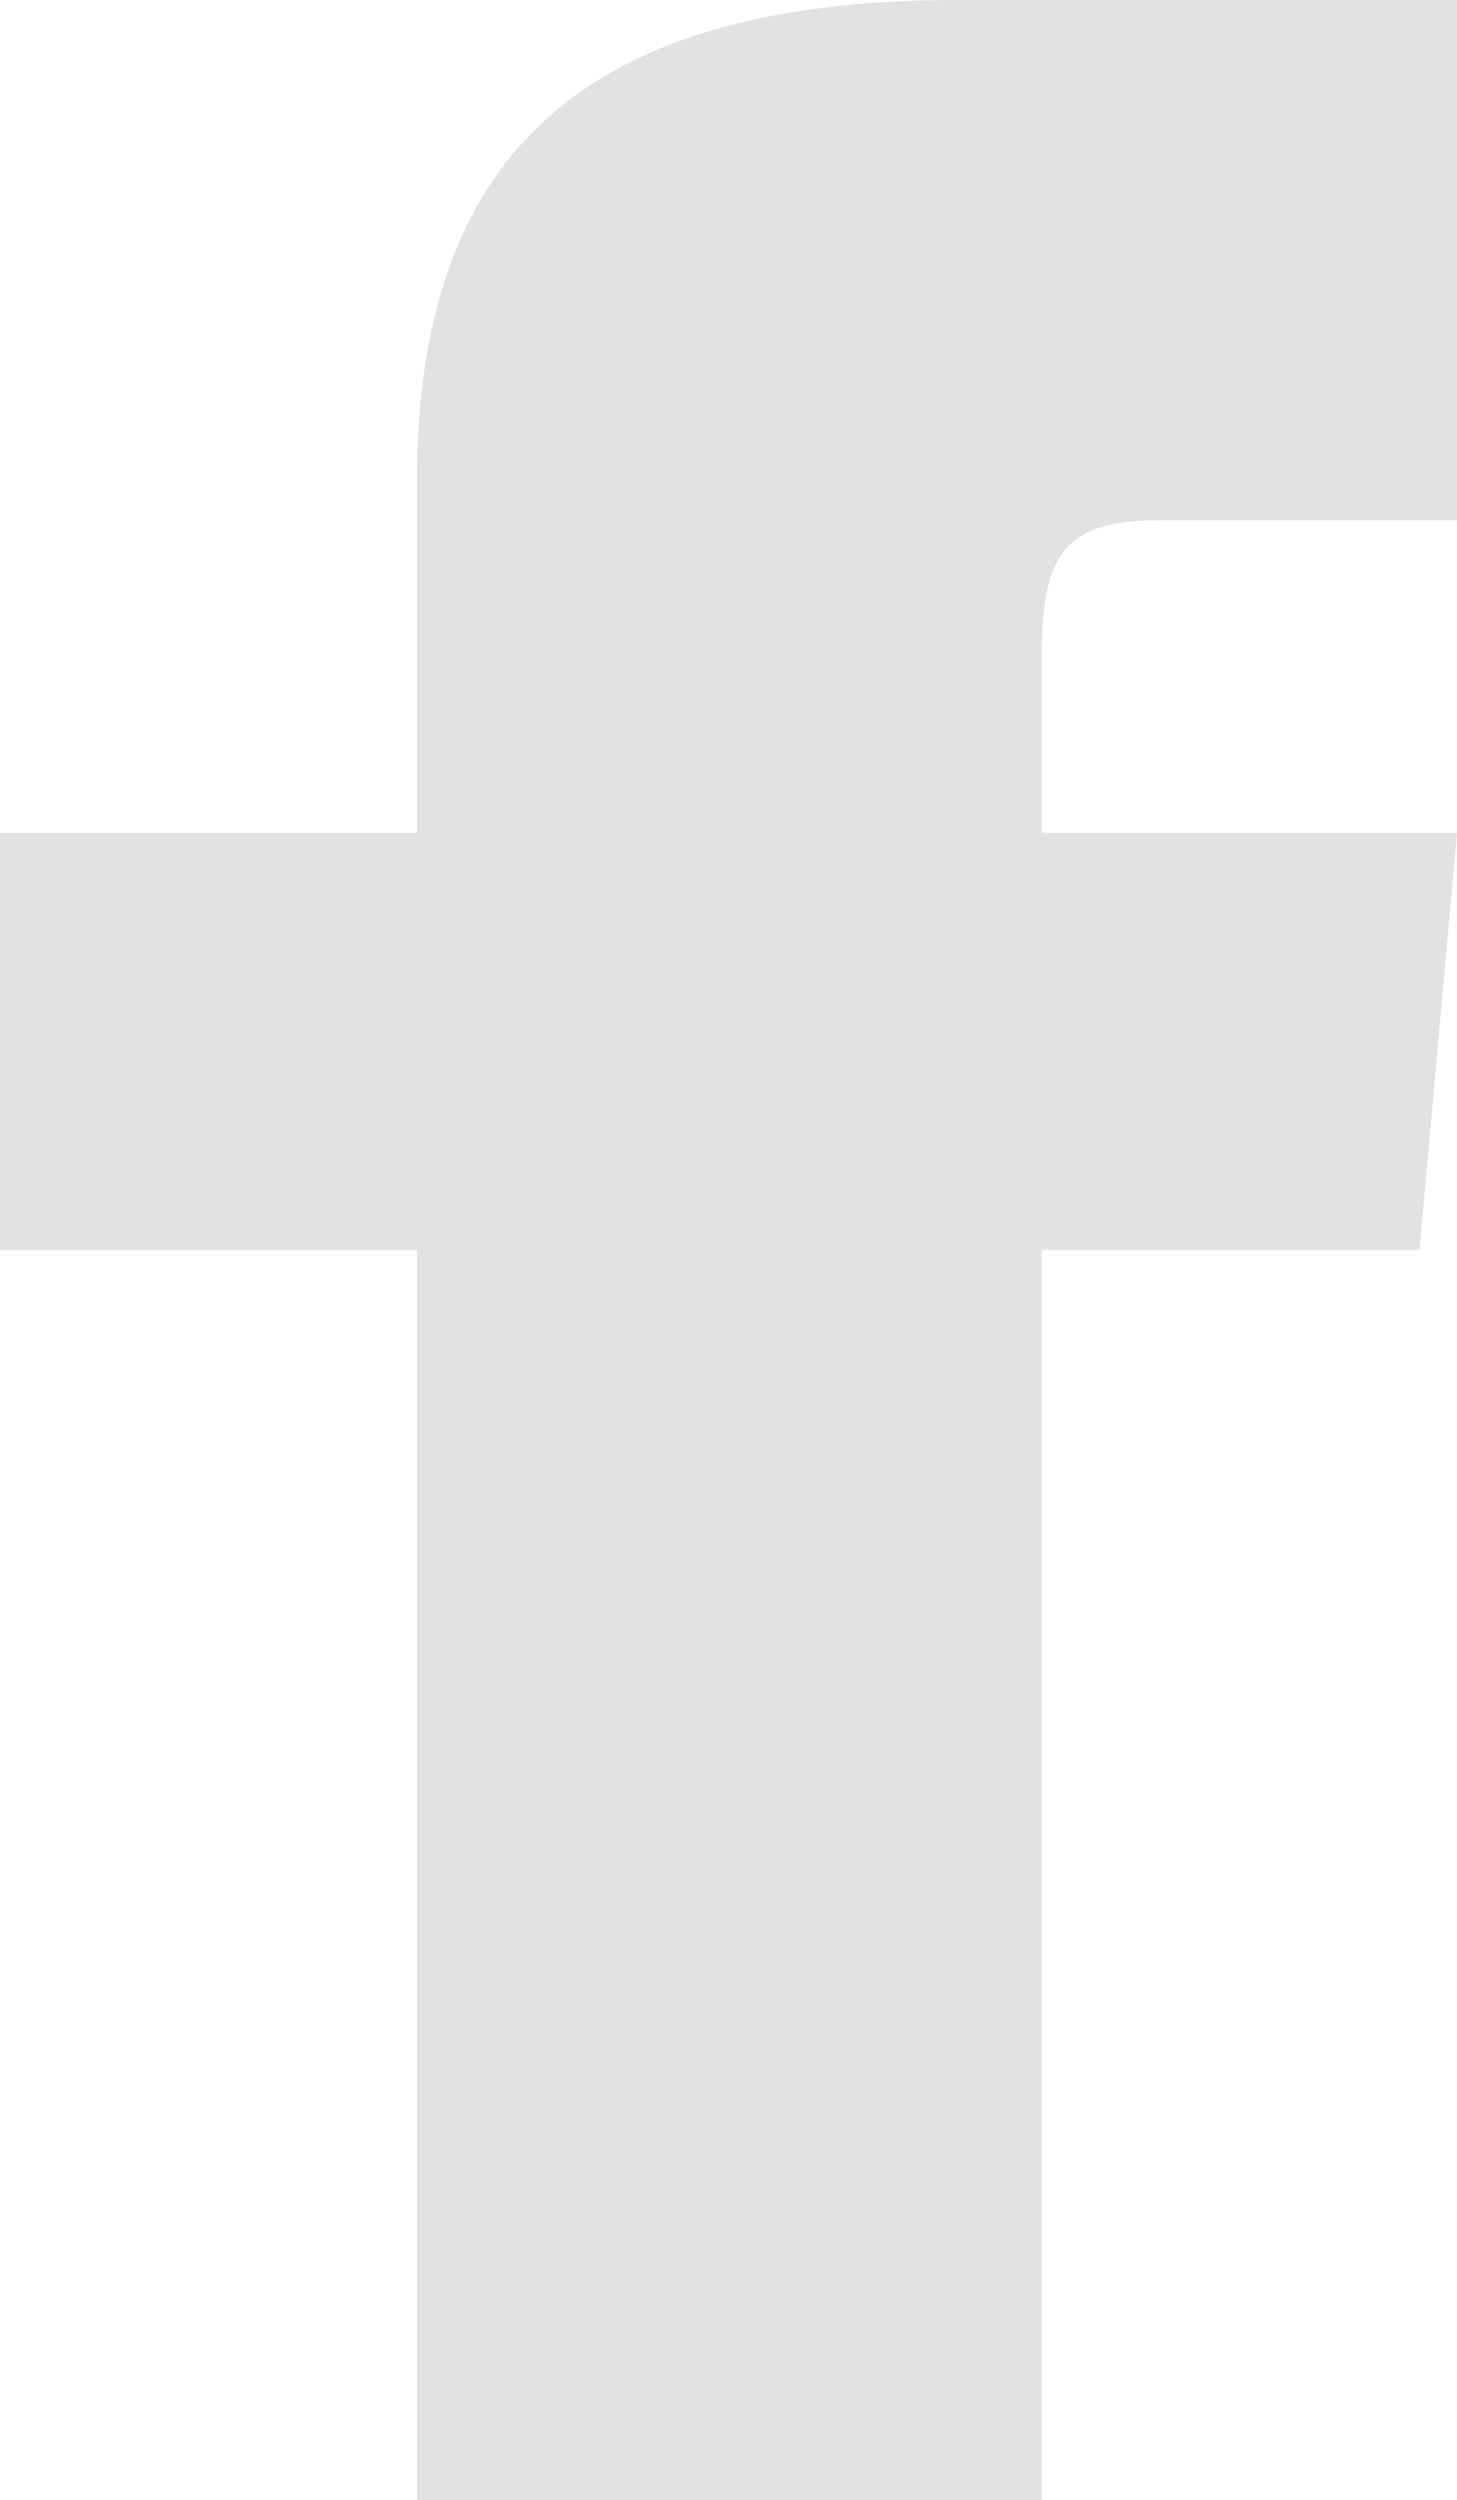
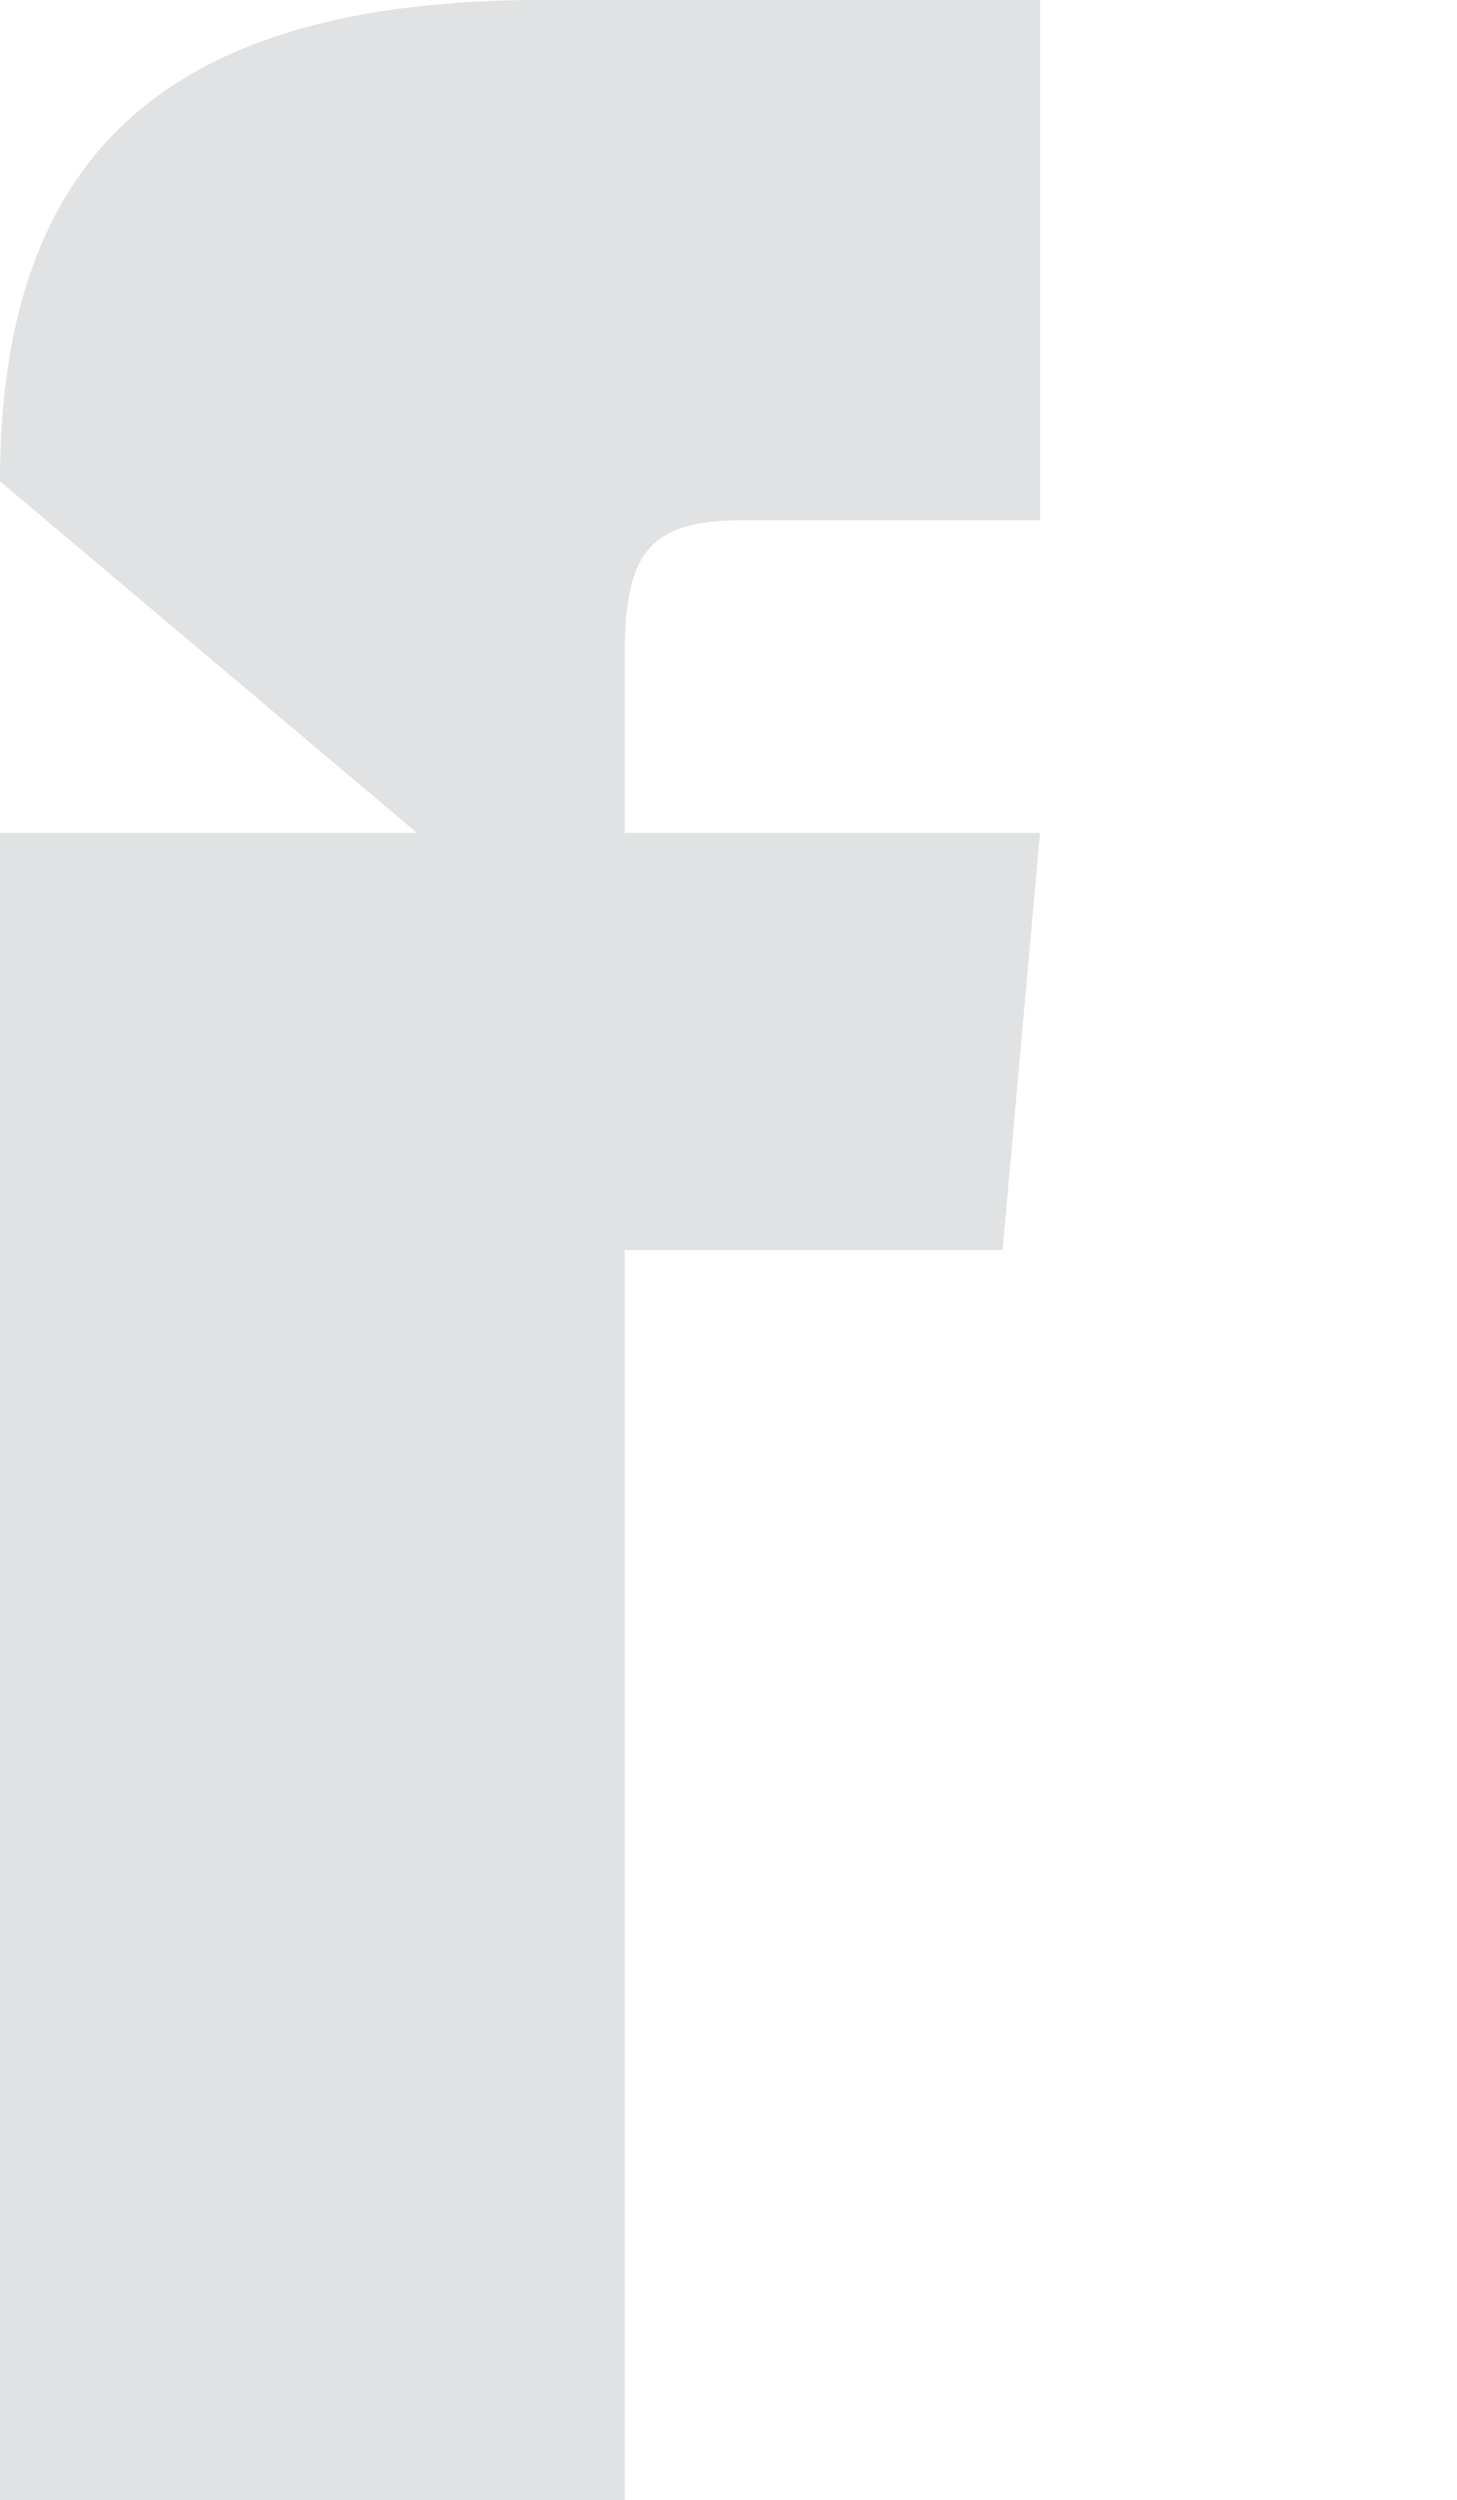
<svg xmlns="http://www.w3.org/2000/svg" id="Layer_1" data-name="Layer 1" viewBox="0 0 9.33 16">
  <defs>
    <style>.cls-1{fill:#e1e2e3;}</style>
  </defs>
  <g id="facebook-icon">
-     <path class="cls-1" d="M108.21,107.67h-2.67v2.67h2.67v8h4v-8h2.42l.24-2.67h-2.66v-1.11c0-.64.12-.89.74-.89h1.92v-3.33h-3.2c-2.4,0-3.46,1-3.46,3.08Z" transform="translate(-105.54 -102.34)" />
+     <path class="cls-1" d="M108.21,107.67h-2.67v2.67v8h4v-8h2.42l.24-2.67h-2.66v-1.11c0-.64.12-.89.74-.89h1.92v-3.33h-3.2c-2.4,0-3.46,1-3.46,3.08Z" transform="translate(-105.54 -102.34)" />
  </g>
</svg>